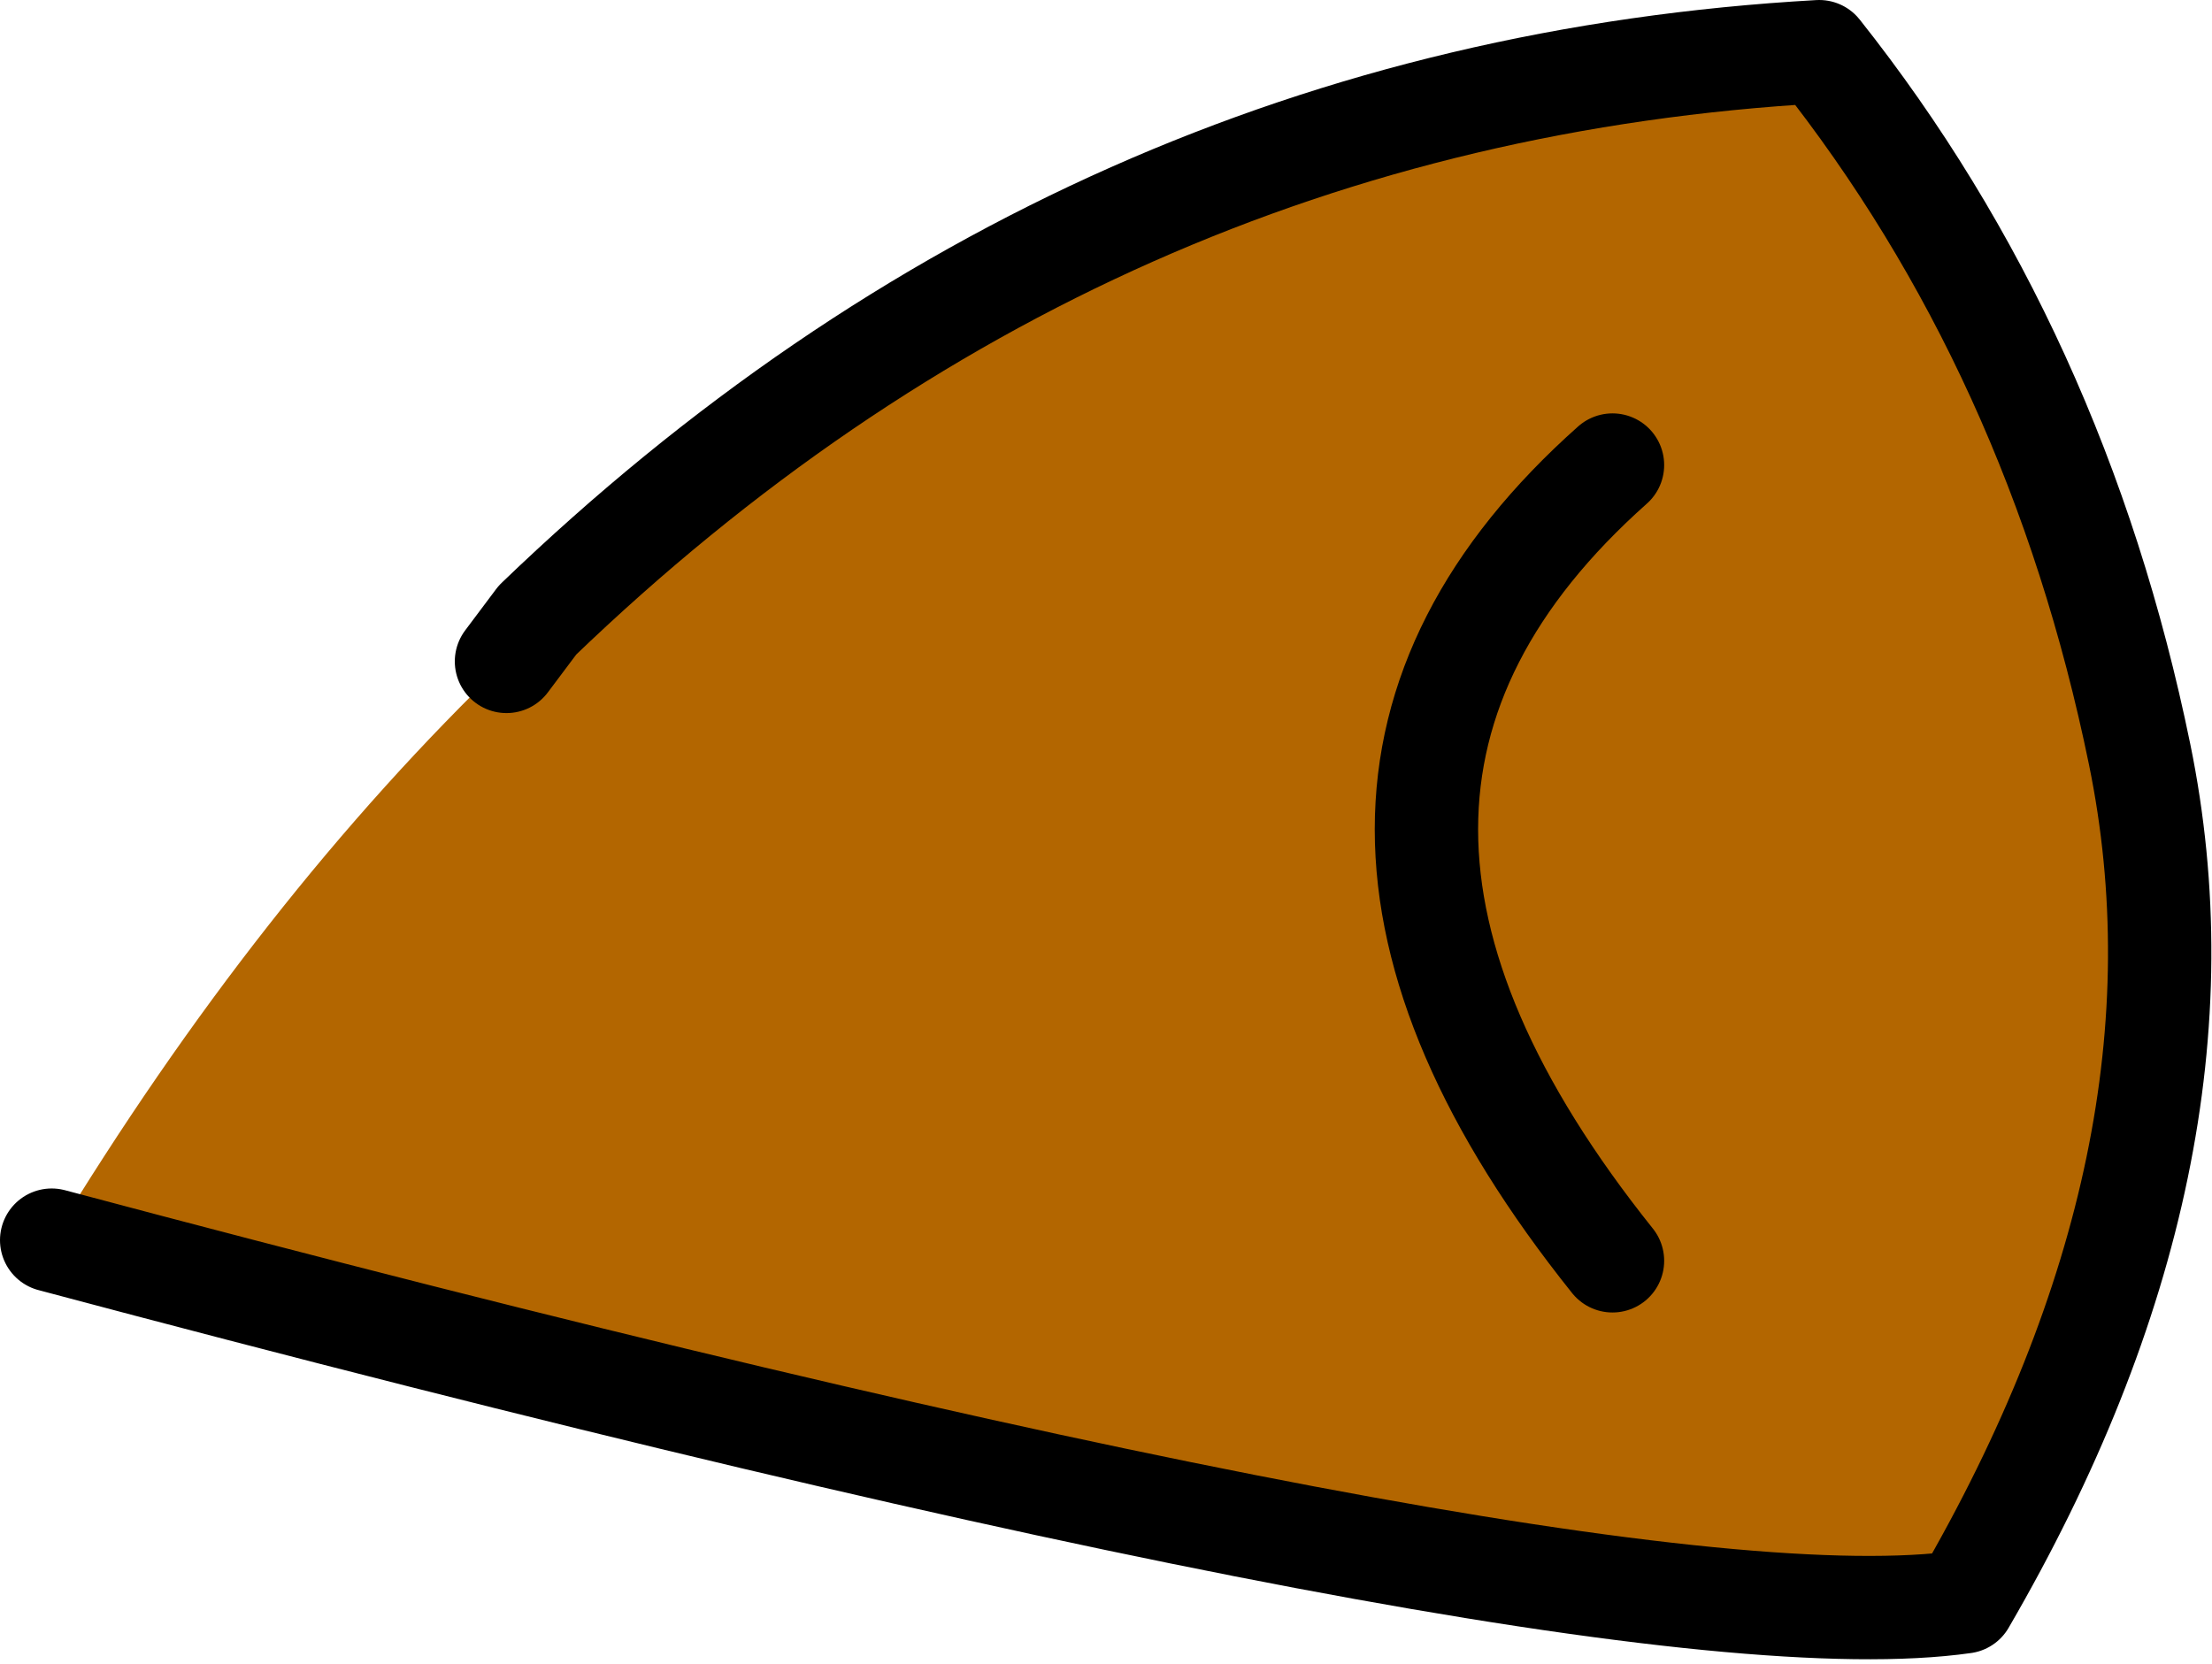
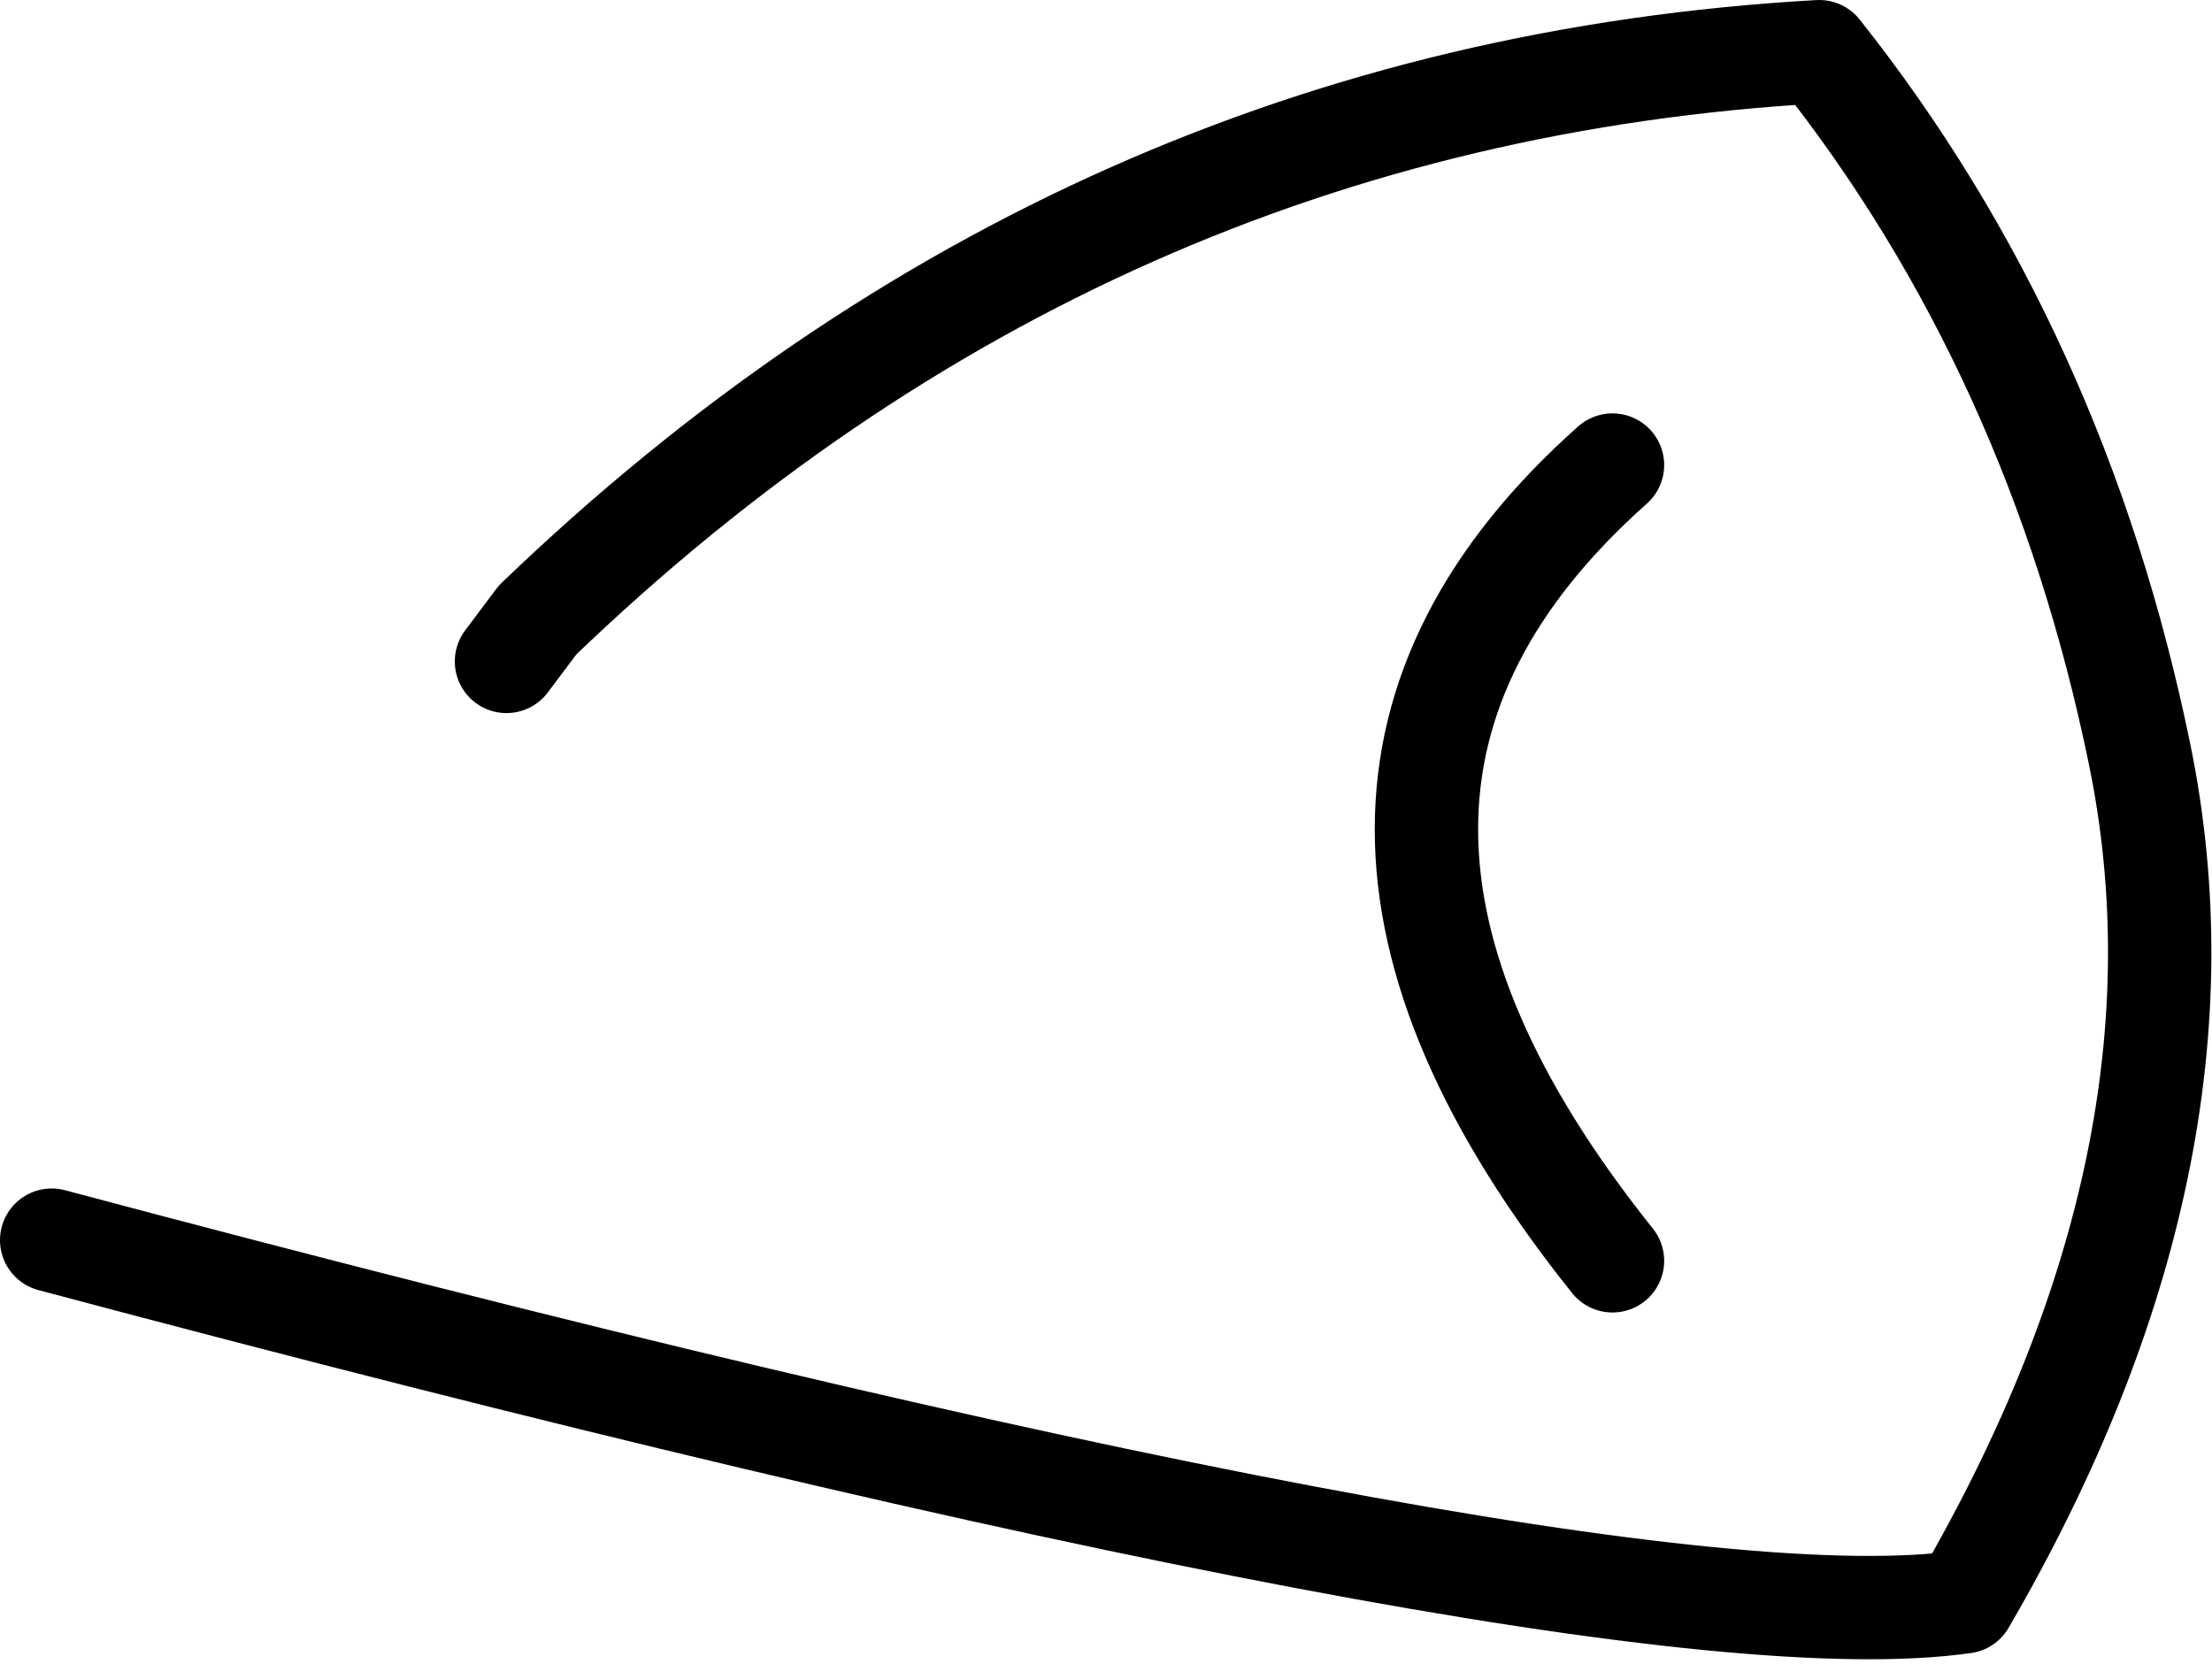
<svg xmlns="http://www.w3.org/2000/svg" height="8.05px" width="10.7px">
  <g transform="matrix(1.0, 0.0, 0.0, 1.0, 5.35, 4.0)">
-     <path d="M-2.75 -1.0 Q-0.1 -3.55 3.45 -3.75 4.6 -2.3 5.0 -0.35 5.4 1.6 4.15 3.75 2.4 4.0 -5.1 2.0 -4.1 0.35 -2.9 -0.8 L-2.7 -0.9 -2.75 -1.0 M2.45 2.1 Q0.65 -0.15 2.45 -1.75 0.65 -0.15 2.45 2.1" fill="#b36600" fill-rule="evenodd" stroke="none" />
    <path d="M-2.75 -1.0 Q-0.1 -3.55 3.45 -3.75 4.6 -2.3 5.0 -0.35 5.4 1.6 4.15 3.75 2.4 4.0 -5.1 2.0 M-2.9 -0.8 L-2.75 -1.0 M2.45 -1.75 Q0.65 -0.15 2.45 2.1" fill="none" stroke="#000000" stroke-linecap="round" stroke-linejoin="round" stroke-width="0.5" />
  </g>
</svg>